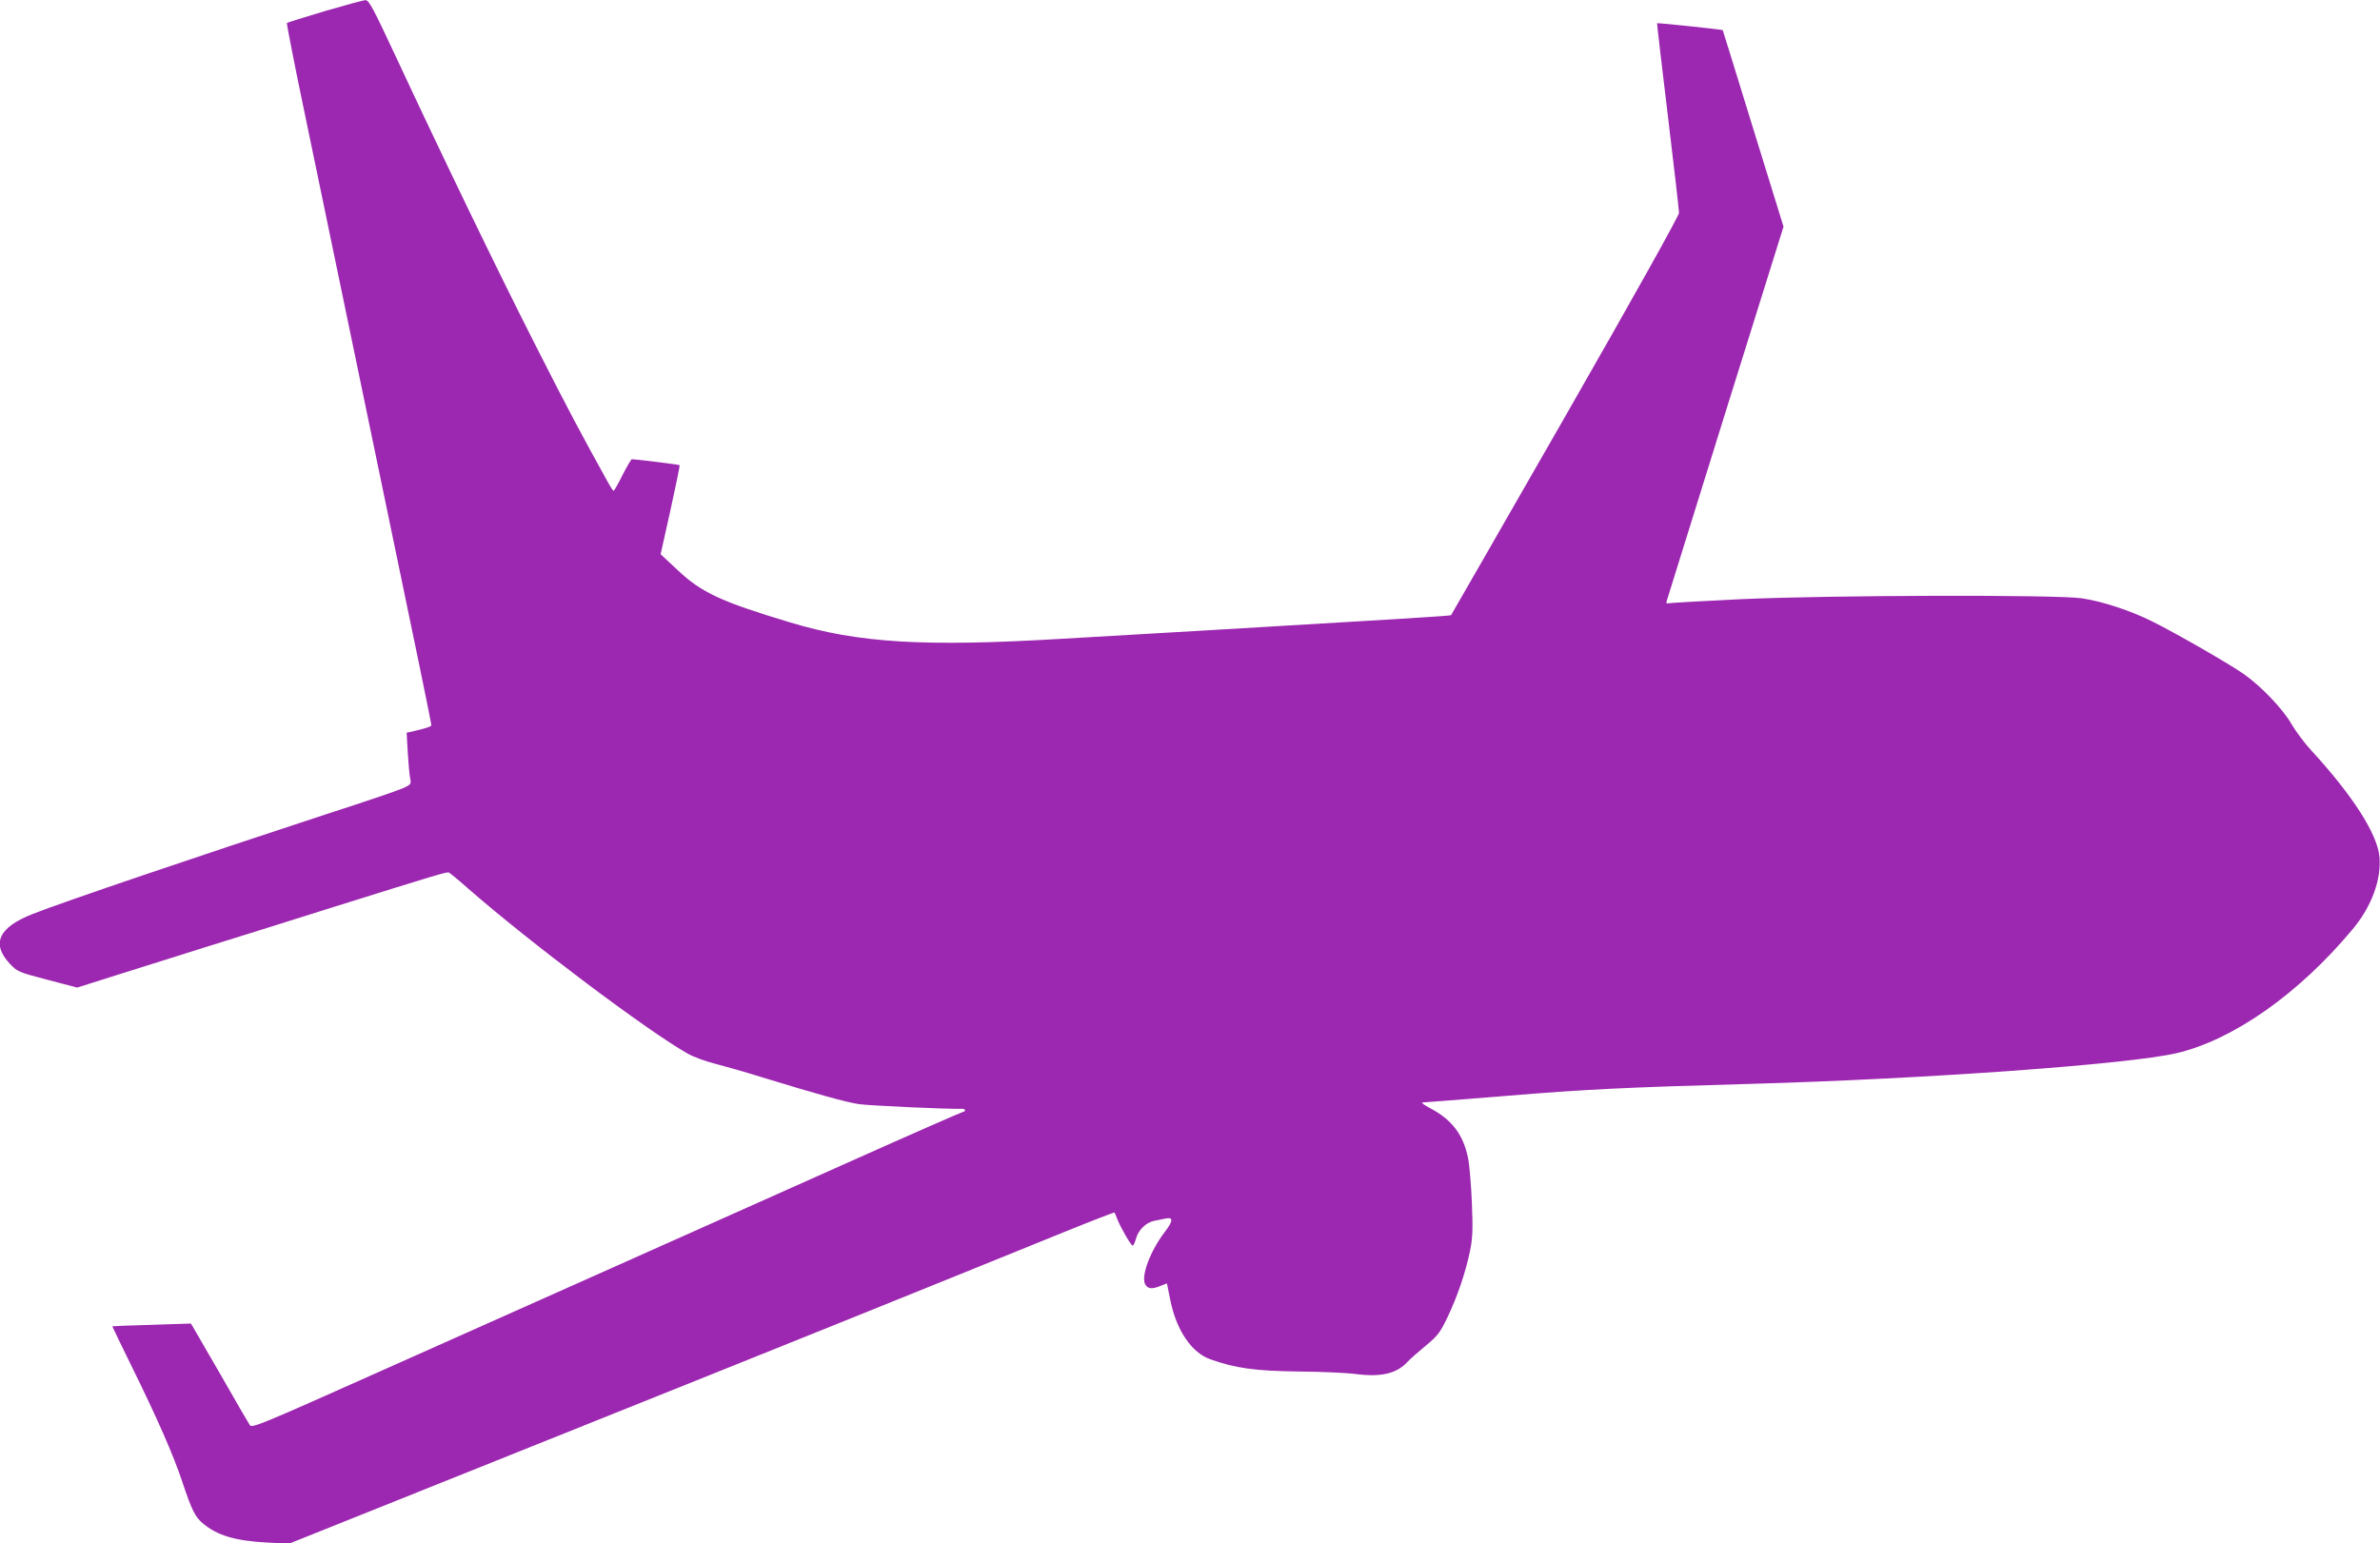
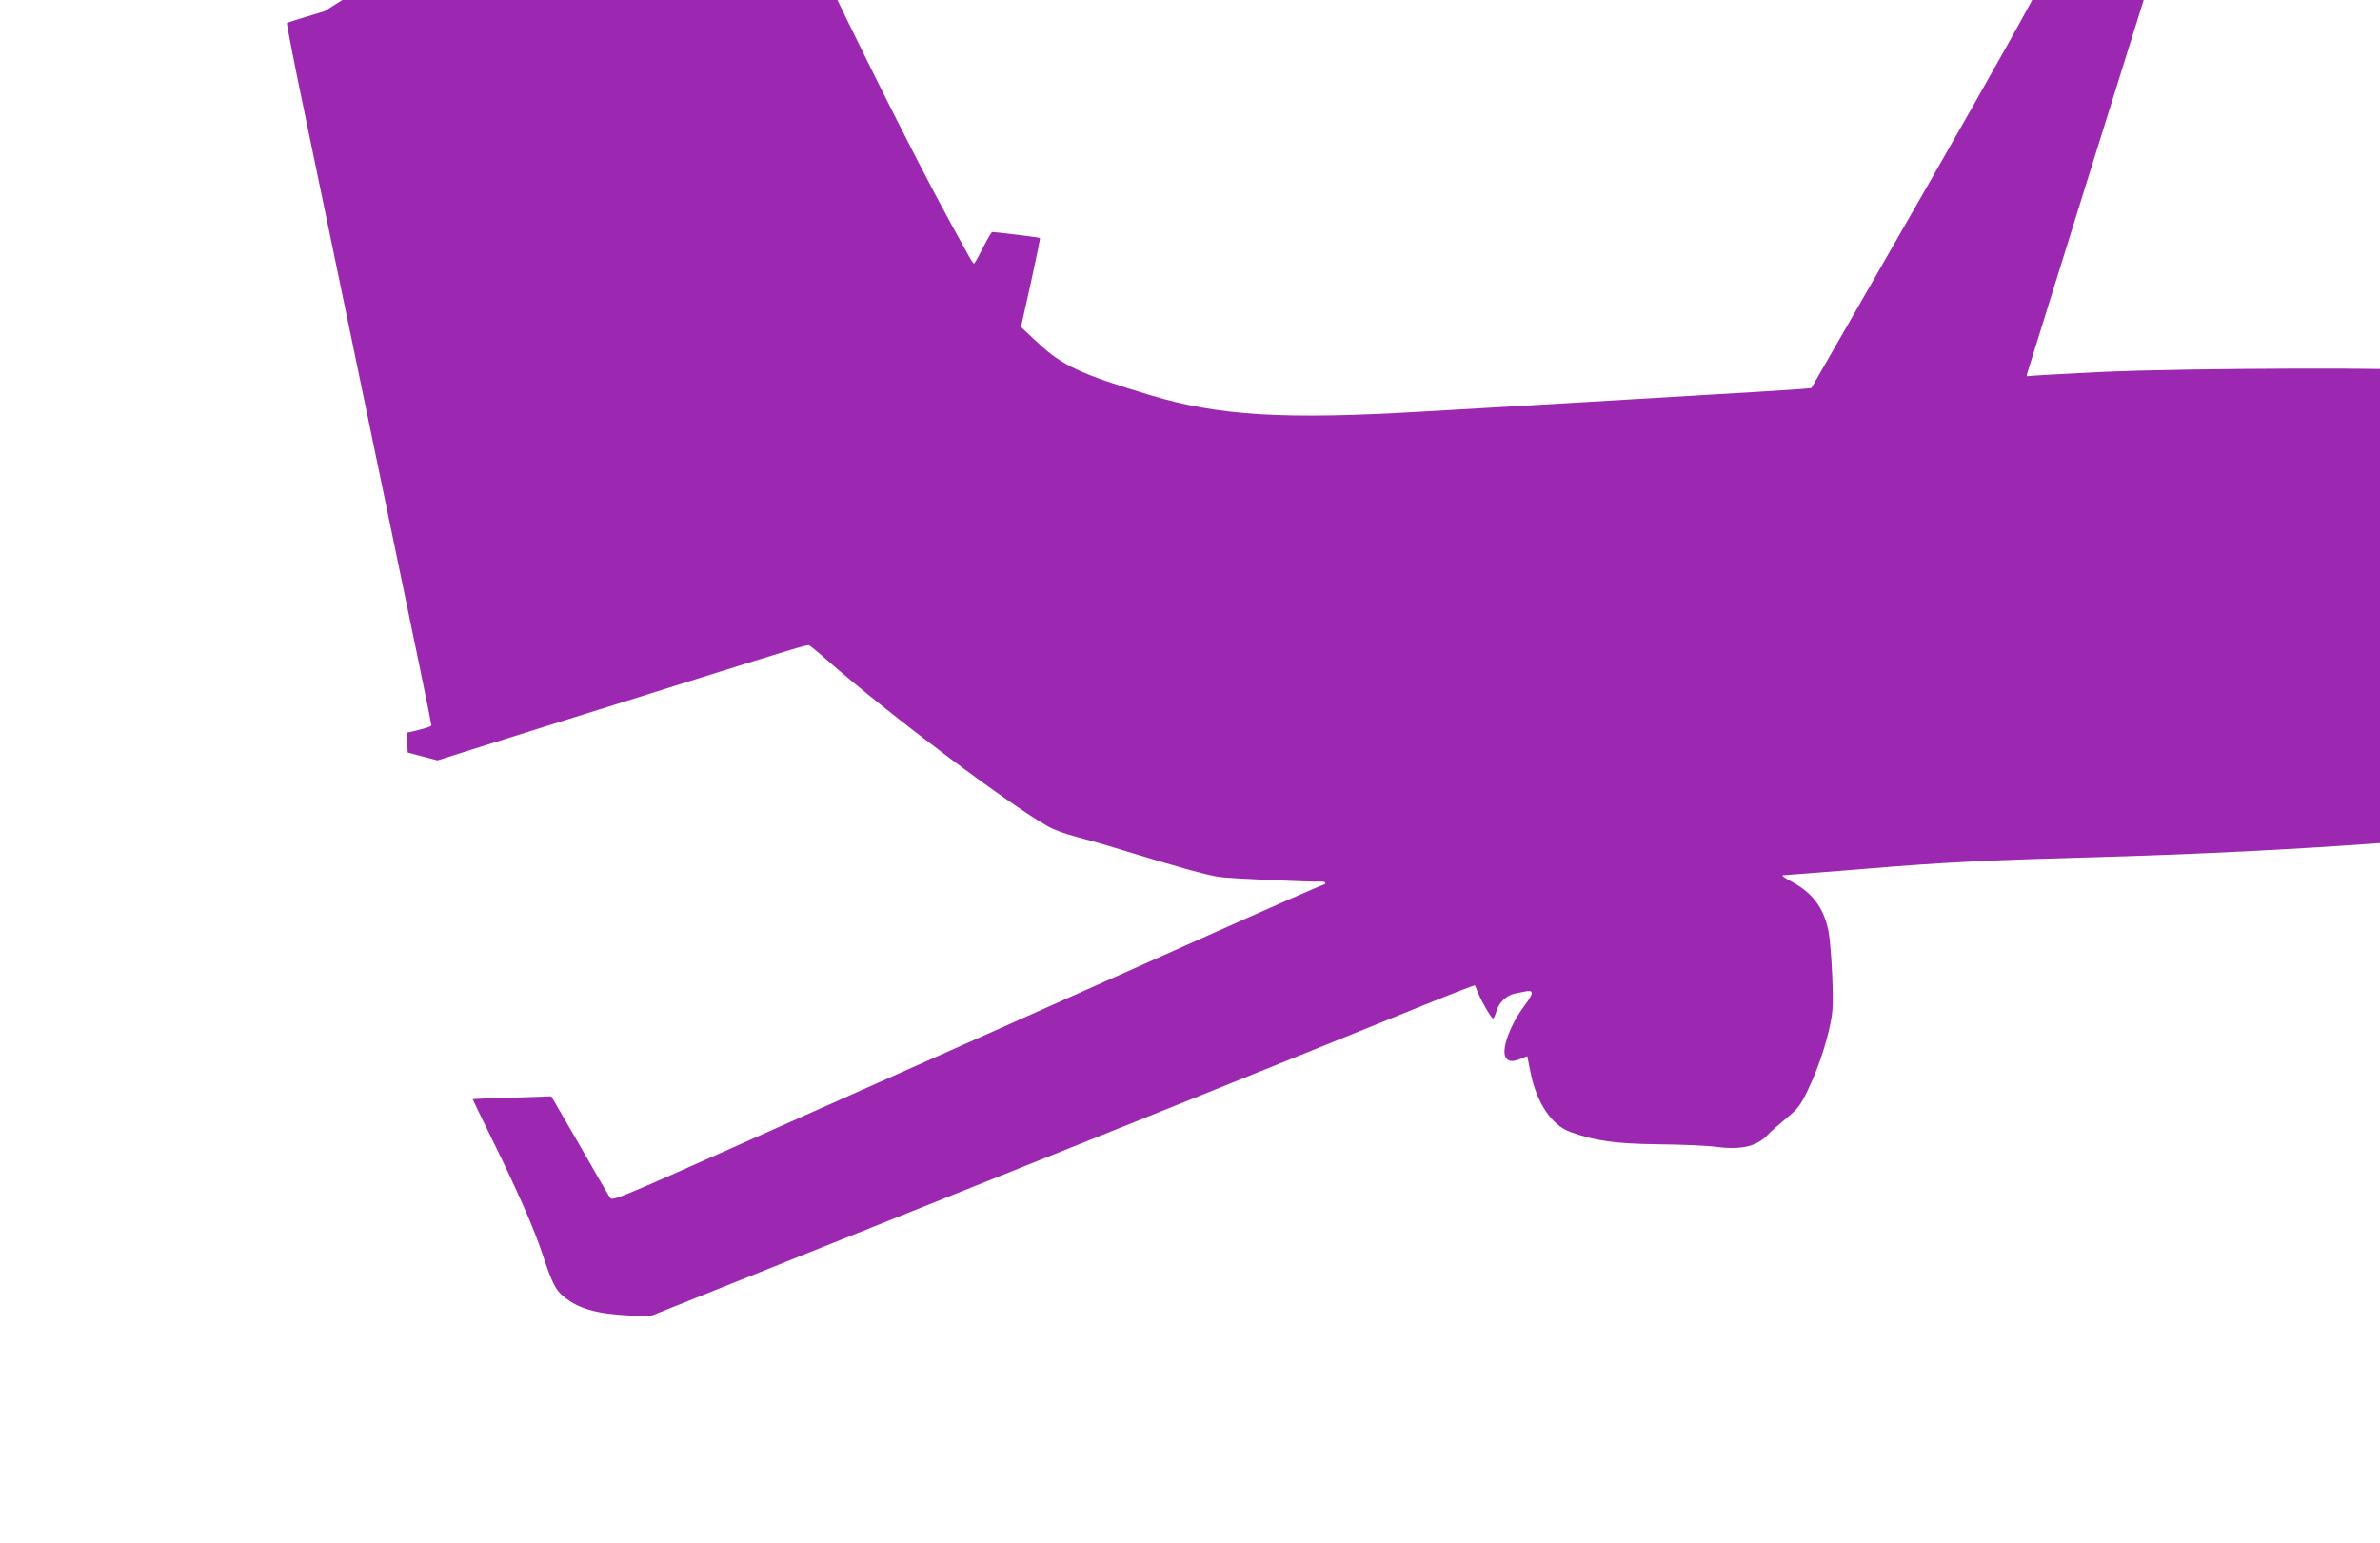
<svg xmlns="http://www.w3.org/2000/svg" version="1.0" width="1280pt" height="830pt" viewBox="0 0 1280 830" preserveAspectRatio="xMidYMid meet">
  <g transform="translate(0,830) scale(0.1,-0.1)" fill="#9c27b0" stroke="none">
-     <path d="M1746 8240 c-109 -33 -201 -61 -203 -64 -2 -2 38 -210 91 -463 52 -252 154 -741 226 -1088 72 -346 157 -758 190 -915 184 -882 270 -1301 270 -1310 0 -8 -24 -16 -104 -35 l-29 -6 6 -107 c4 -59 9 -122 13 -139 6 -31 5 -33 -42 -54 -27 -12 -206 -73 -399 -135 -704 -231 -1419 -473 -1589 -540 -184 -72 -224 -160 -123 -268 41 -43 46 -45 202 -86 l160 -42 180 57 c99 31 331 104 515 162 184 57 486 152 670 210 565 177 622 194 634 190 6 -3 52 -40 101 -84 330 -289 972 -772 1185 -891 30 -17 93 -40 140 -52 47 -12 164 -45 260 -75 287 -88 451 -134 520 -144 53 -8 489 -28 553 -25 9 0 17 -3 17 -8 0 -4 -4 -8 -9 -8 -5 0 -286 -123 -623 -274 -722 -323 -1684 -752 -2567 -1146 -580 -259 -635 -282 -647 -266 -7 10 -81 137 -164 283 l-153 264 -211 -7 c-116 -3 -212 -7 -212 -8 -1 0 45 -95 102 -211 138 -280 228 -484 276 -630 49 -147 68 -185 109 -219 77 -65 175 -94 344 -103 l120 -6 1400 561 c1256 503 1971 791 2773 1117 145 59 265 105 266 103 1 -1 9 -19 16 -38 20 -49 73 -140 82 -140 4 0 12 18 18 39 12 45 55 87 100 95 16 3 44 9 60 12 41 8 40 -13 -6 -73 -76 -100 -127 -232 -106 -279 13 -27 37 -30 85 -10 l33 13 18 -90 c33 -163 115 -284 217 -319 133 -47 238 -62 469 -65 124 -1 265 -7 314 -14 135 -17 218 3 276 66 14 15 58 54 98 87 64 53 77 70 116 151 53 110 99 245 122 359 14 68 16 114 10 258 -4 96 -13 206 -21 243 -26 126 -88 206 -205 267 -30 16 -48 29 -40 30 8 0 209 16 445 35 434 36 645 46 1320 65 951 27 2029 105 2290 165 305 71 659 320 948 667 102 122 155 267 144 390 -11 122 -145 331 -367 572 -36 39 -83 102 -105 140 -47 82 -163 204 -257 270 -75 53 -358 216 -492 283 -116 58 -270 109 -381 125 -141 20 -1355 17 -1835 -5 -206 -10 -381 -20 -388 -22 -9 -3 -12 1 -8 13 3 9 145 466 316 1015 l312 998 -163 527 c-89 290 -163 528 -164 530 -2 3 -349 40 -353 37 -1 -1 25 -225 58 -498 33 -273 60 -508 60 -522 0 -15 -241 -447 -611 -1093 -337 -587 -613 -1069 -615 -1071 -4 -4 -334 -24 -1304 -81 -195 -11 -551 -32 -790 -46 -739 -44 -1093 -23 -1460 88 -373 112 -478 161 -606 282 l-91 85 53 238 c29 131 51 239 49 241 -3 3 -228 31 -257 32 -3 0 -26 -38 -50 -85 -23 -47 -45 -85 -48 -85 -3 0 -14 17 -26 38 -146 263 -217 396 -390 737 -210 413 -504 1022 -754 1558 -122 261 -146 307 -164 306 -12 0 -110 -27 -220 -59z" />
+     <path d="M1746 8240 c-109 -33 -201 -61 -203 -64 -2 -2 38 -210 91 -463 52 -252 154 -741 226 -1088 72 -346 157 -758 190 -915 184 -882 270 -1301 270 -1310 0 -8 -24 -16 -104 -35 l-29 -6 6 -107 l160 -42 180 57 c99 31 331 104 515 162 184 57 486 152 670 210 565 177 622 194 634 190 6 -3 52 -40 101 -84 330 -289 972 -772 1185 -891 30 -17 93 -40 140 -52 47 -12 164 -45 260 -75 287 -88 451 -134 520 -144 53 -8 489 -28 553 -25 9 0 17 -3 17 -8 0 -4 -4 -8 -9 -8 -5 0 -286 -123 -623 -274 -722 -323 -1684 -752 -2567 -1146 -580 -259 -635 -282 -647 -266 -7 10 -81 137 -164 283 l-153 264 -211 -7 c-116 -3 -212 -7 -212 -8 -1 0 45 -95 102 -211 138 -280 228 -484 276 -630 49 -147 68 -185 109 -219 77 -65 175 -94 344 -103 l120 -6 1400 561 c1256 503 1971 791 2773 1117 145 59 265 105 266 103 1 -1 9 -19 16 -38 20 -49 73 -140 82 -140 4 0 12 18 18 39 12 45 55 87 100 95 16 3 44 9 60 12 41 8 40 -13 -6 -73 -76 -100 -127 -232 -106 -279 13 -27 37 -30 85 -10 l33 13 18 -90 c33 -163 115 -284 217 -319 133 -47 238 -62 469 -65 124 -1 265 -7 314 -14 135 -17 218 3 276 66 14 15 58 54 98 87 64 53 77 70 116 151 53 110 99 245 122 359 14 68 16 114 10 258 -4 96 -13 206 -21 243 -26 126 -88 206 -205 267 -30 16 -48 29 -40 30 8 0 209 16 445 35 434 36 645 46 1320 65 951 27 2029 105 2290 165 305 71 659 320 948 667 102 122 155 267 144 390 -11 122 -145 331 -367 572 -36 39 -83 102 -105 140 -47 82 -163 204 -257 270 -75 53 -358 216 -492 283 -116 58 -270 109 -381 125 -141 20 -1355 17 -1835 -5 -206 -10 -381 -20 -388 -22 -9 -3 -12 1 -8 13 3 9 145 466 316 1015 l312 998 -163 527 c-89 290 -163 528 -164 530 -2 3 -349 40 -353 37 -1 -1 25 -225 58 -498 33 -273 60 -508 60 -522 0 -15 -241 -447 -611 -1093 -337 -587 -613 -1069 -615 -1071 -4 -4 -334 -24 -1304 -81 -195 -11 -551 -32 -790 -46 -739 -44 -1093 -23 -1460 88 -373 112 -478 161 -606 282 l-91 85 53 238 c29 131 51 239 49 241 -3 3 -228 31 -257 32 -3 0 -26 -38 -50 -85 -23 -47 -45 -85 -48 -85 -3 0 -14 17 -26 38 -146 263 -217 396 -390 737 -210 413 -504 1022 -754 1558 -122 261 -146 307 -164 306 -12 0 -110 -27 -220 -59z" />
  </g>
</svg>